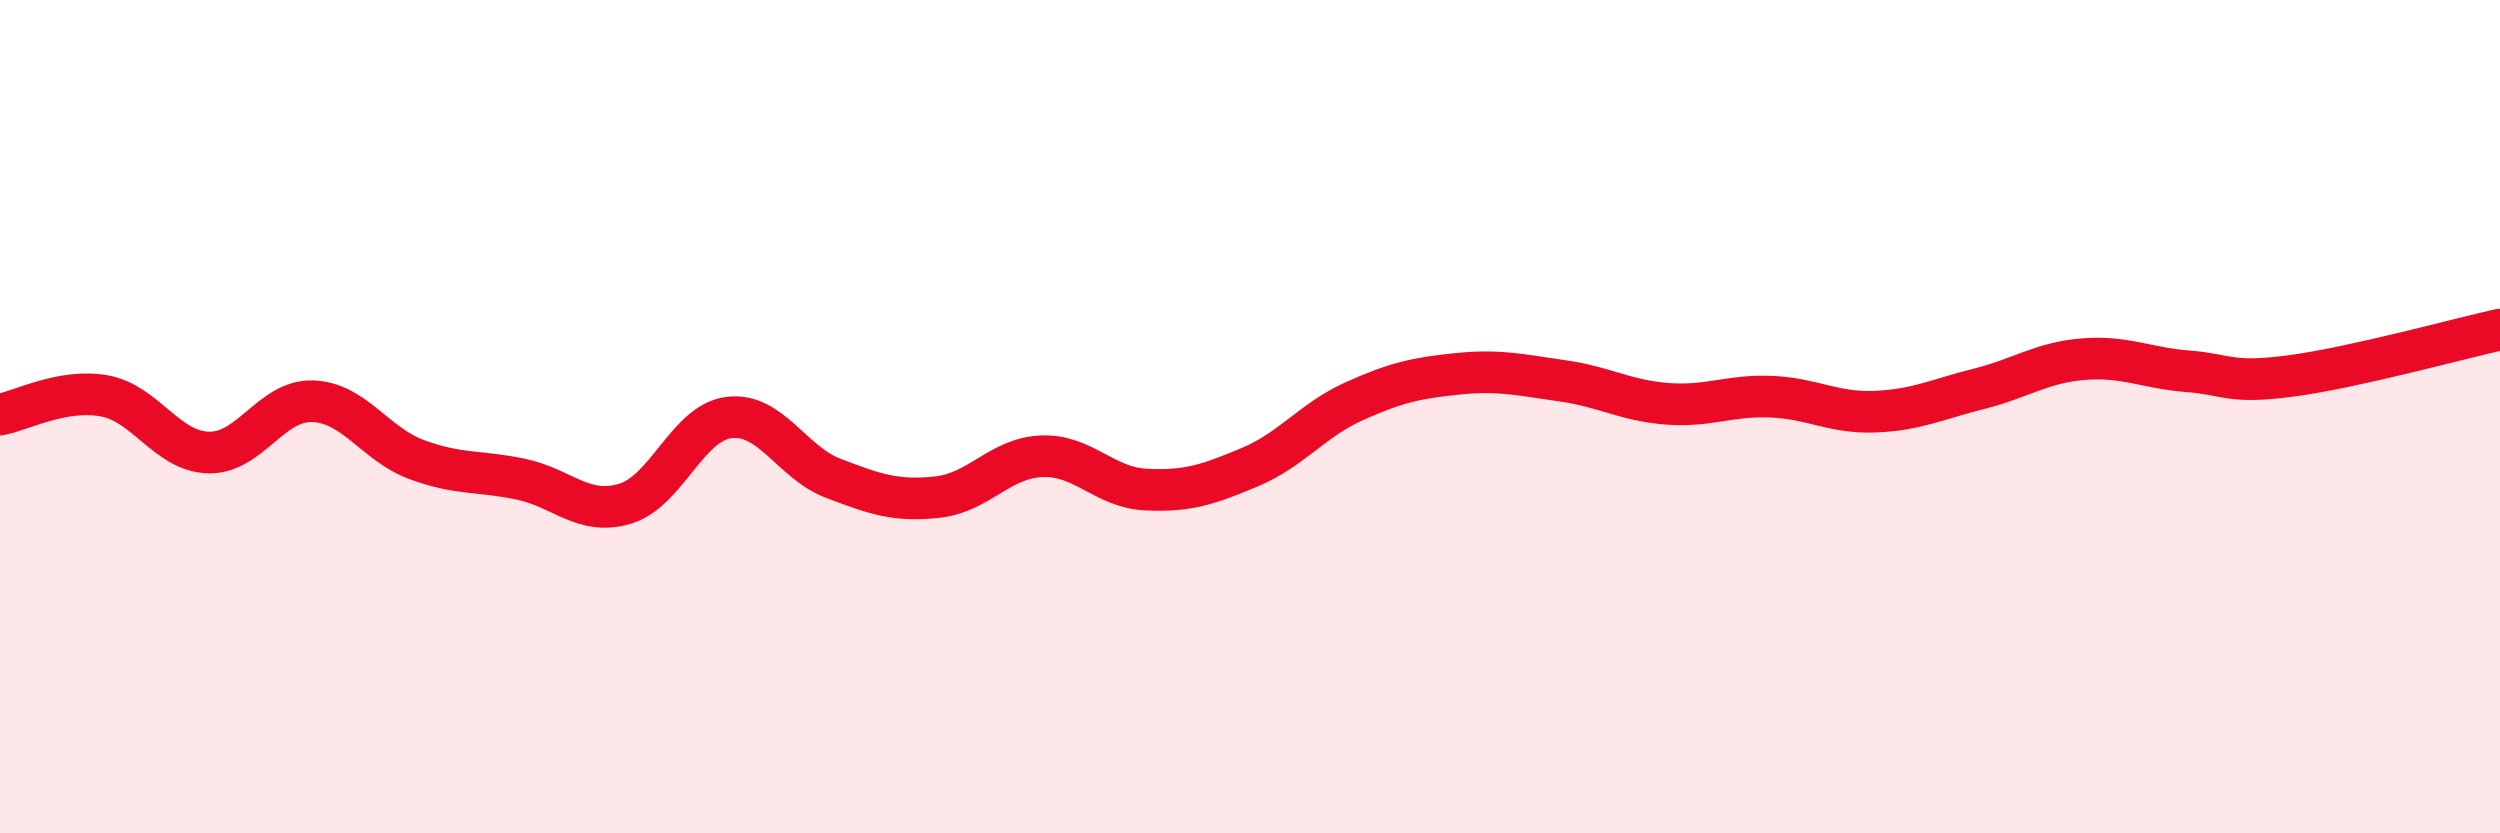
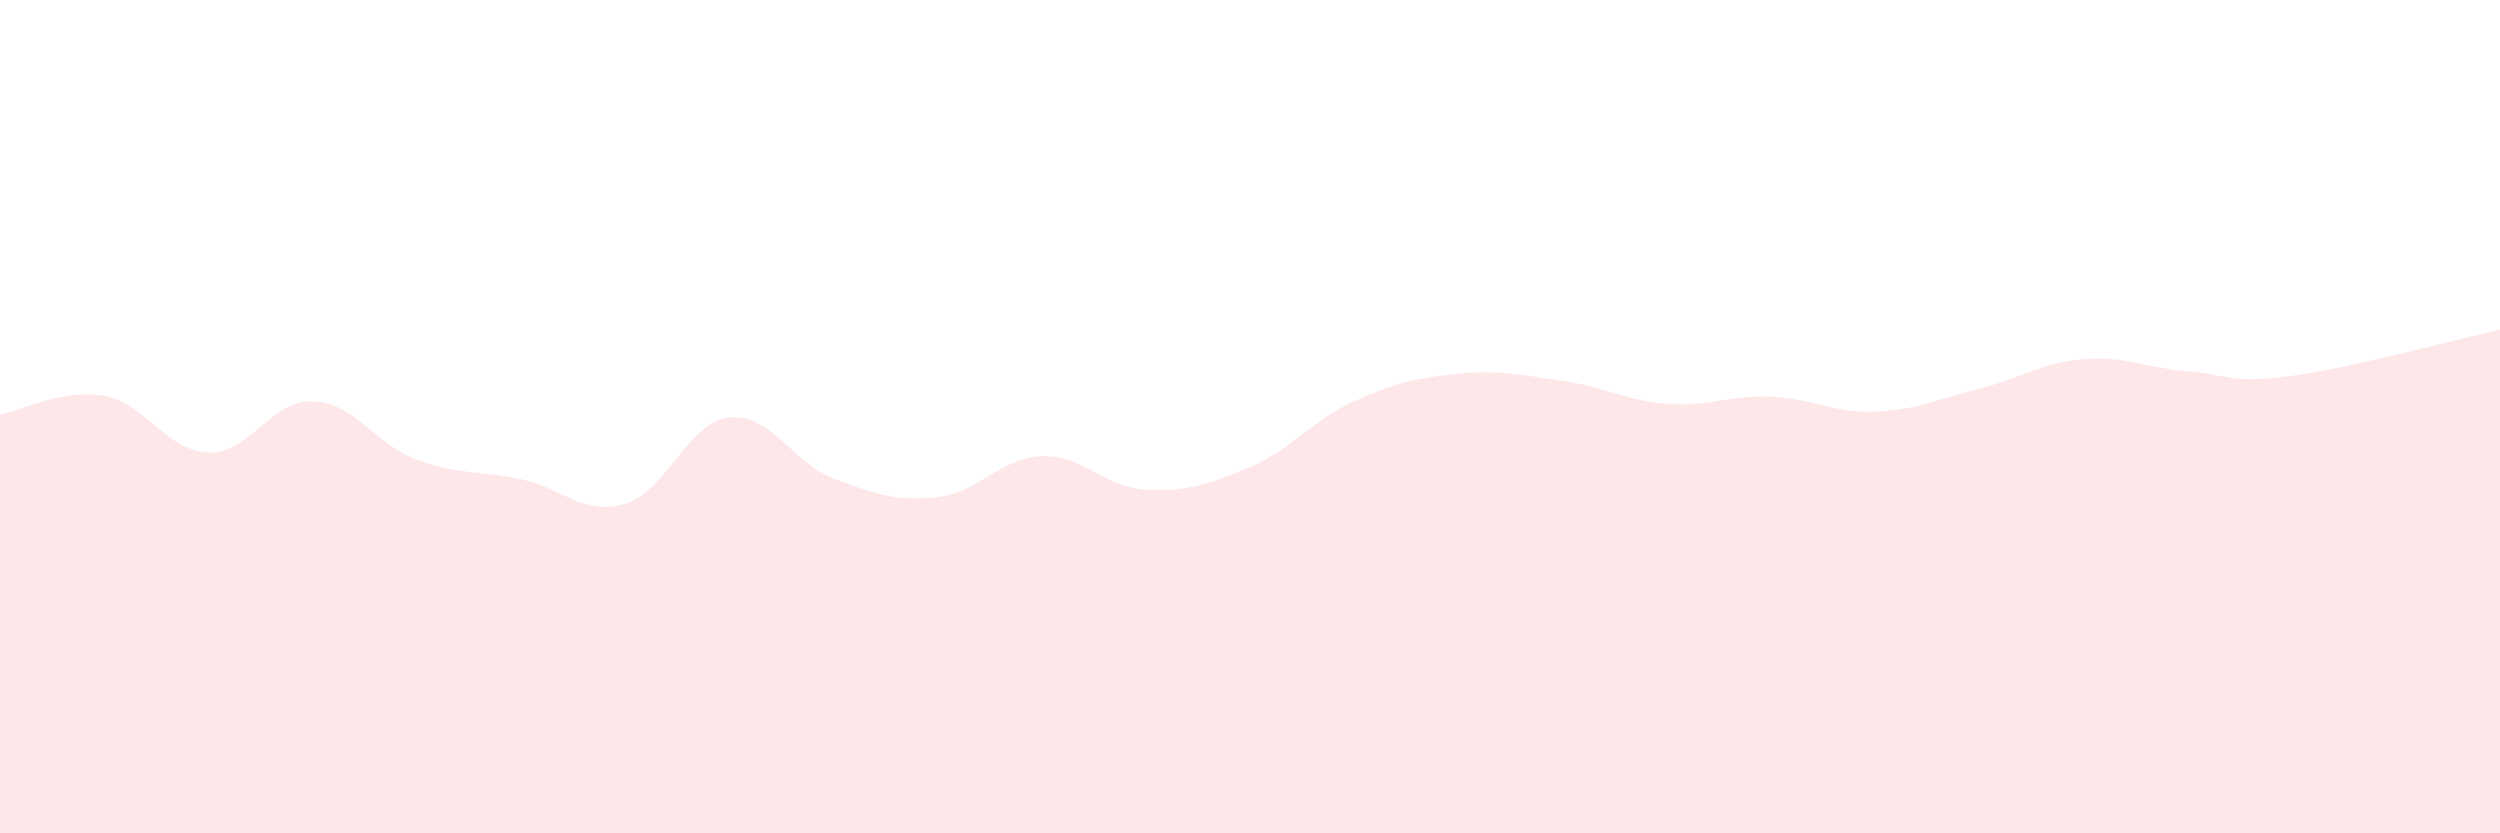
<svg xmlns="http://www.w3.org/2000/svg" width="60" height="20" viewBox="0 0 60 20">
  <path d="M 0,9.95 C 0.5,9.86 1.5,9.32 2.5,9.5 C 3.5,9.68 4,10.83 5,10.86 C 6,10.89 6.5,9.6 7.5,9.63 C 8.5,9.66 9,10.66 10,11.03 C 11,11.4 11.5,11.29 12.5,11.5 C 13.5,11.71 14,12.39 15,12.09 C 16,11.79 16.5,10.14 17.5,10.02 C 18.5,9.9 19,11.1 20,11.48 C 21,11.86 21.5,12.04 22.5,11.93 C 23.5,11.82 24,10.99 25,10.95 C 26,10.91 26.5,11.7 27.5,11.75 C 28.5,11.8 29,11.63 30,11.21 C 31,10.79 31.5,10.08 32.5,9.63 C 33.5,9.18 34,9.07 35,8.97 C 36,8.87 36.5,9 37.5,9.14 C 38.5,9.28 39,9.61 40,9.69 C 41,9.77 41.5,9.48 42.5,9.52 C 43.5,9.56 44,9.92 45,9.88 C 46,9.84 46.5,9.58 47.5,9.33 C 48.5,9.08 49,8.7 50,8.62 C 51,8.54 51.5,8.83 52.5,8.91 C 53.5,8.99 53.5,9.22 55,9.02 C 56.5,8.82 59,8.13 60,7.91L60 20L0 20Z" fill="#EB0A25" opacity="0.1" stroke-linecap="round" stroke-linejoin="round" />
-   <path d="M 0,9.95 C 0.5,9.86 1.5,9.32 2.5,9.5 C 3.5,9.68 4,10.83 5,10.86 C 6,10.89 6.5,9.6 7.5,9.63 C 8.5,9.66 9,10.66 10,11.03 C 11,11.4 11.5,11.29 12.5,11.5 C 13.5,11.71 14,12.39 15,12.09 C 16,11.79 16.5,10.14 17.5,10.02 C 18.5,9.9 19,11.1 20,11.48 C 21,11.86 21.5,12.04 22.5,11.93 C 23.5,11.82 24,10.99 25,10.95 C 26,10.91 26.5,11.7 27.5,11.75 C 28.5,11.8 29,11.63 30,11.21 C 31,10.79 31.5,10.08 32.5,9.63 C 33.5,9.18 34,9.07 35,8.97 C 36,8.87 36.5,9 37.5,9.14 C 38.5,9.28 39,9.61 40,9.69 C 41,9.77 41.5,9.48 42.5,9.52 C 43.5,9.56 44,9.92 45,9.88 C 46,9.84 46.5,9.58 47.5,9.33 C 48.5,9.08 49,8.7 50,8.62 C 51,8.54 51.5,8.83 52.5,8.91 C 53.5,8.99 53.5,9.22 55,9.02 C 56.5,8.82 59,8.13 60,7.91" stroke="#EB0A25" stroke-width="1" fill="none" stroke-linecap="round" stroke-linejoin="round" />
</svg>